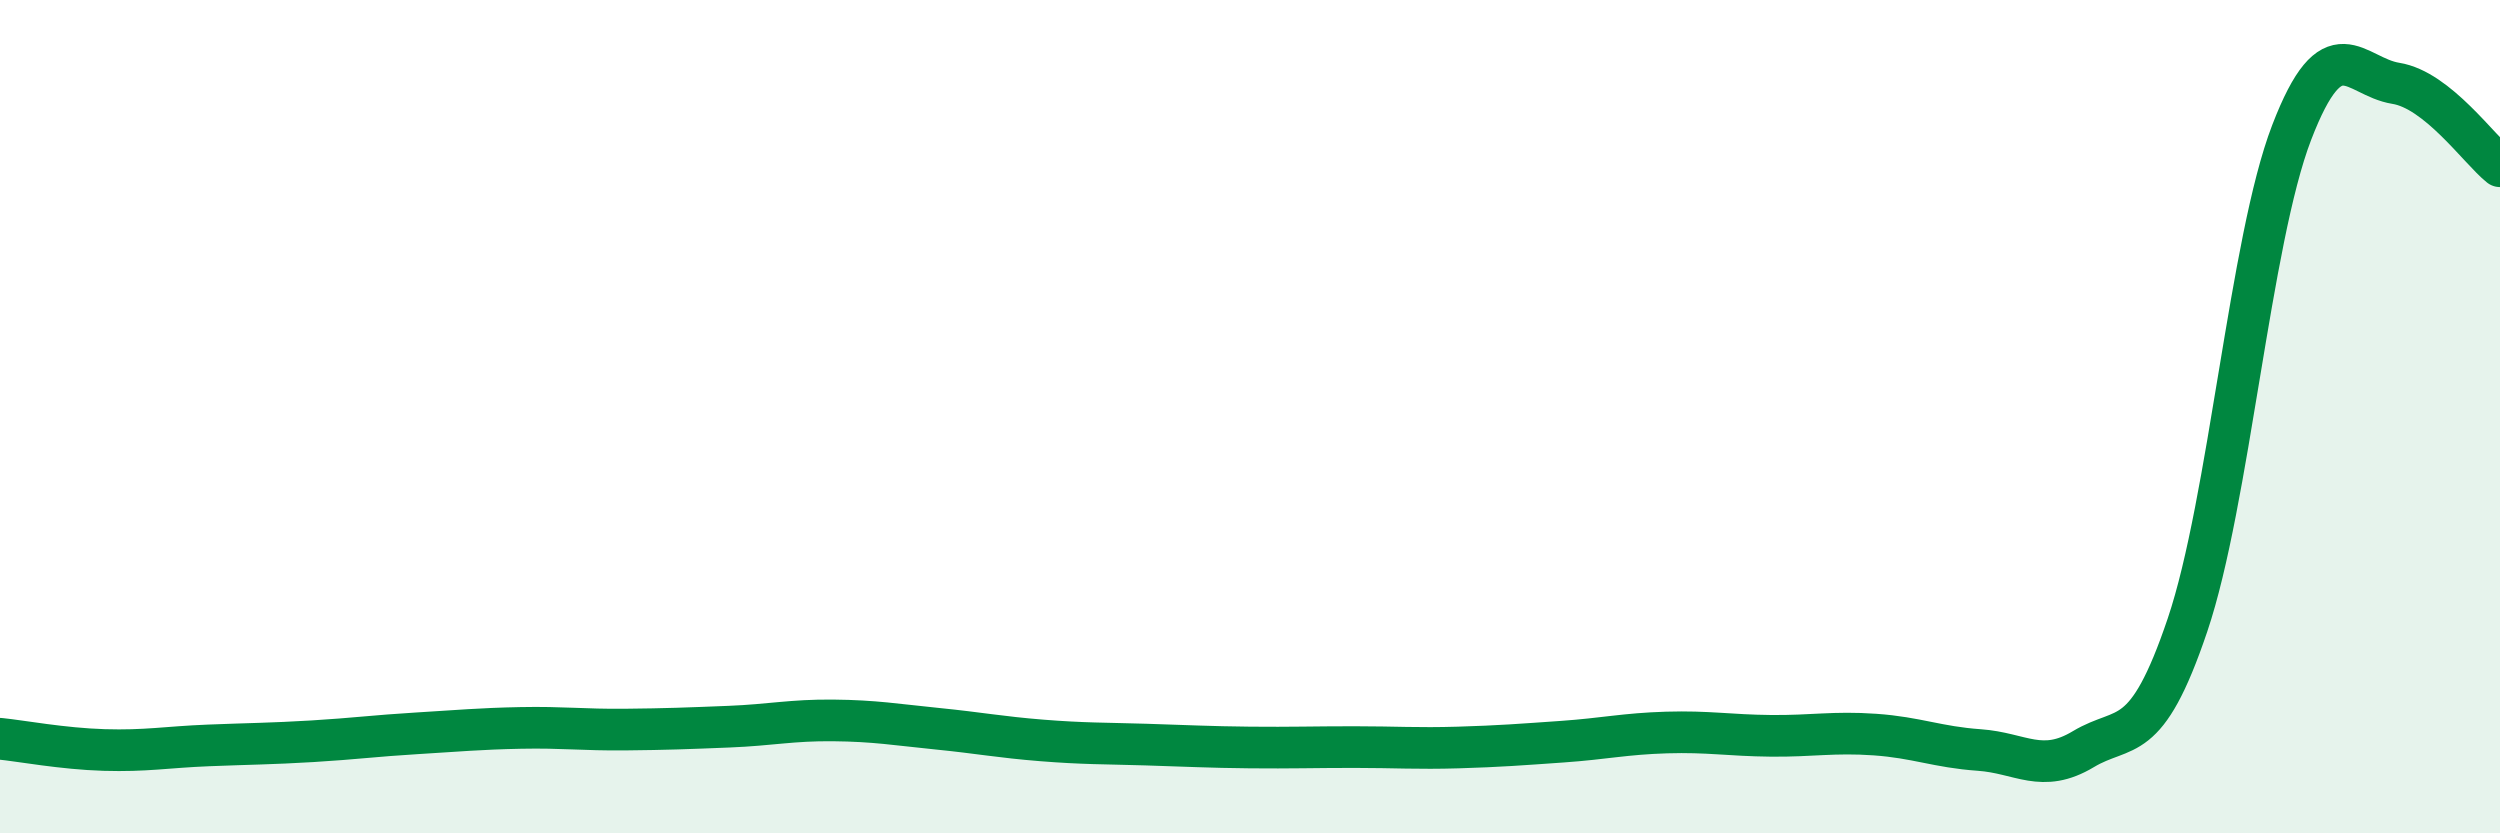
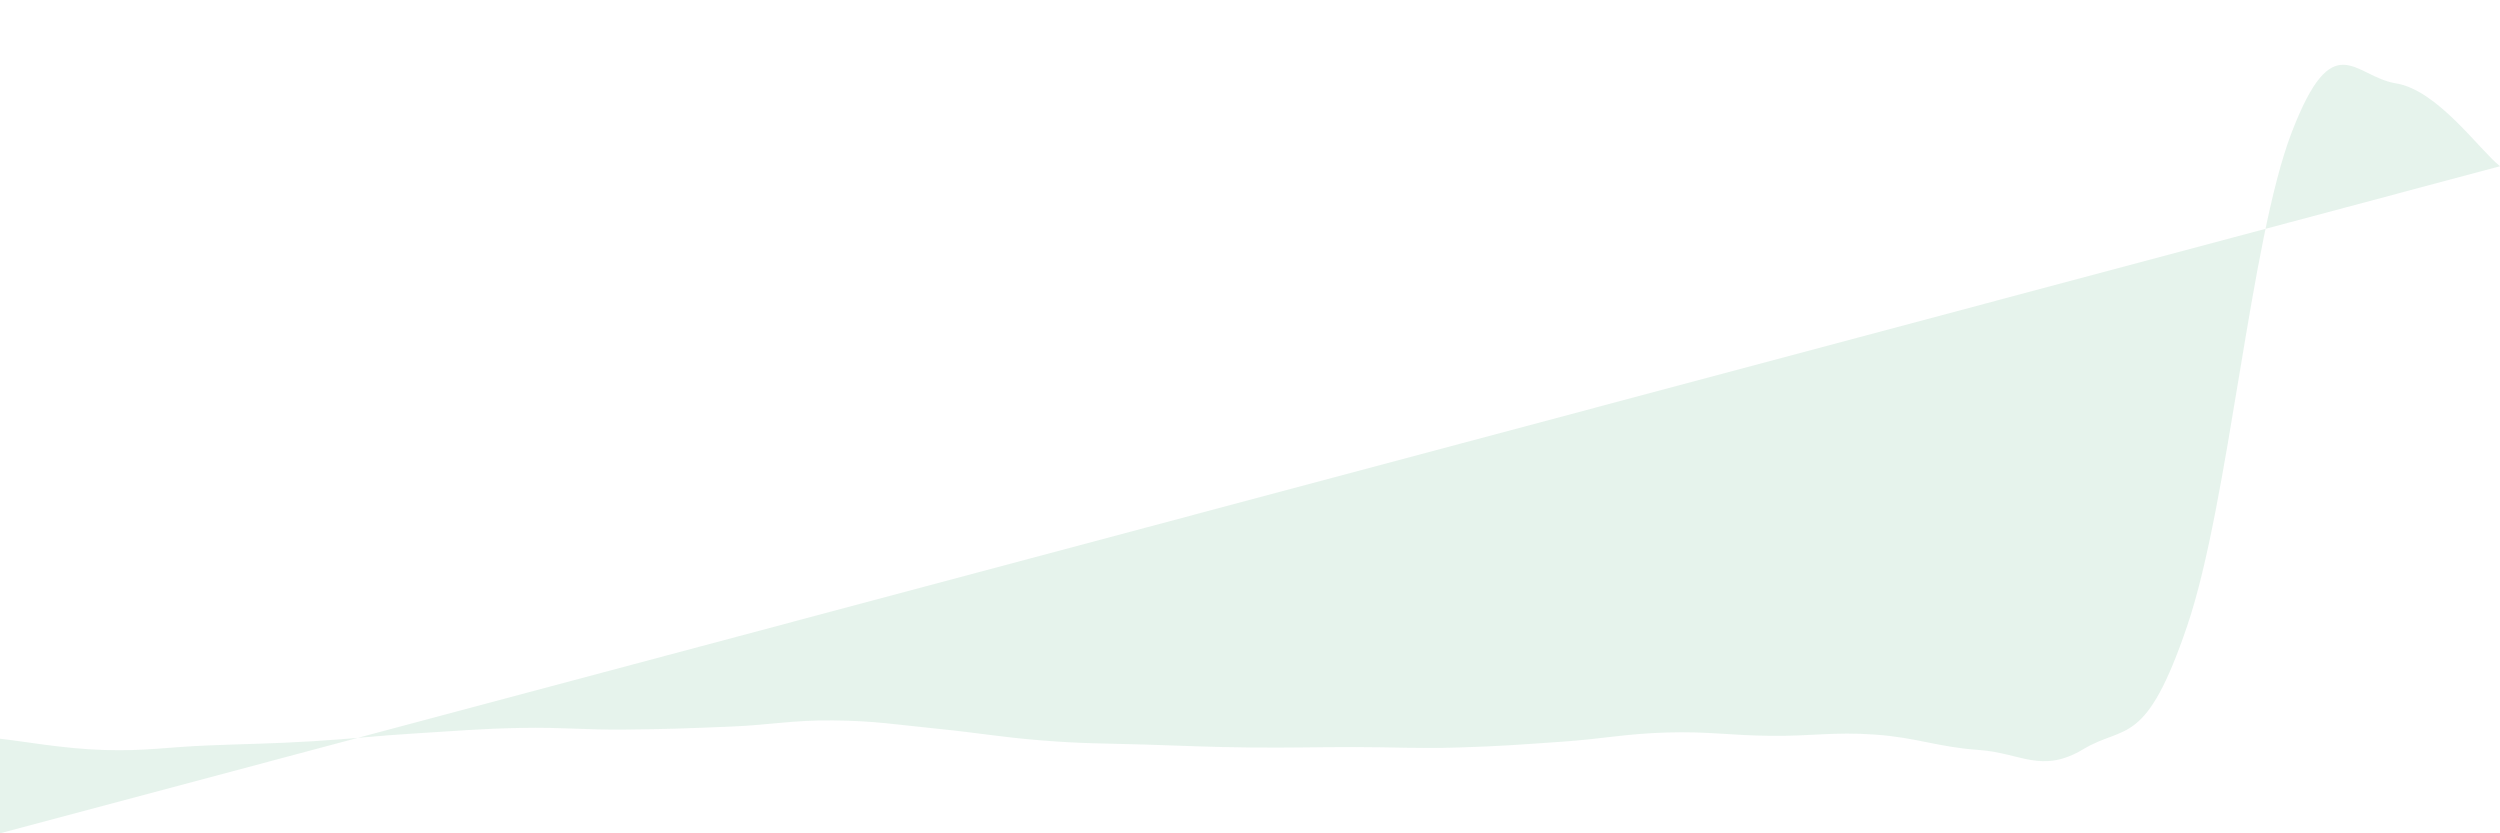
<svg xmlns="http://www.w3.org/2000/svg" width="60" height="20" viewBox="0 0 60 20">
-   <path d="M 0,17.73 C 0.5,17.78 1.5,17.97 2.5,18 C 3.5,18.03 4,17.93 5,17.89 C 6,17.85 6.5,17.85 7.5,17.79 C 8.5,17.73 9,17.66 10,17.6 C 11,17.54 11.5,17.49 12.5,17.47 C 13.5,17.45 14,17.52 15,17.51 C 16,17.5 16.5,17.48 17.5,17.44 C 18.5,17.4 19,17.28 20,17.29 C 21,17.3 21.5,17.39 22.5,17.49 C 23.5,17.59 24,17.69 25,17.77 C 26,17.85 26.5,17.84 27.5,17.87 C 28.5,17.9 29,17.93 30,17.94 C 31,17.95 31.5,17.93 32.5,17.93 C 33.5,17.93 34,17.97 35,17.94 C 36,17.91 36.5,17.87 37.5,17.8 C 38.5,17.73 39,17.61 40,17.58 C 41,17.55 41.5,17.65 42.5,17.66 C 43.5,17.67 44,17.56 45,17.63 C 46,17.7 46.5,17.93 47.5,18 C 48.5,18.07 49,18.58 50,17.98 C 51,17.38 51.5,17.96 52.5,15 C 53.5,12.04 54,5.78 55,3.18 C 56,0.58 56.5,1.84 57.5,2 C 58.5,2.16 59.5,3.59 60,3.99L60 20L0 20Z" fill="#008740" opacity="0.1" stroke-linecap="round" stroke-linejoin="round" />
-   <path d="M 0,17.73 C 0.5,17.78 1.5,17.97 2.5,18 C 3.5,18.03 4,17.93 5,17.89 C 6,17.85 6.5,17.85 7.5,17.79 C 8.5,17.73 9,17.66 10,17.6 C 11,17.54 11.5,17.49 12.5,17.47 C 13.5,17.45 14,17.52 15,17.51 C 16,17.5 16.5,17.48 17.5,17.44 C 18.5,17.4 19,17.28 20,17.29 C 21,17.3 21.5,17.39 22.5,17.49 C 23.5,17.59 24,17.69 25,17.77 C 26,17.85 26.5,17.84 27.5,17.87 C 28.5,17.9 29,17.93 30,17.94 C 31,17.95 31.5,17.93 32.5,17.93 C 33.5,17.93 34,17.97 35,17.94 C 36,17.91 36.5,17.87 37.5,17.8 C 38.5,17.73 39,17.61 40,17.58 C 41,17.55 41.5,17.65 42.5,17.66 C 43.5,17.67 44,17.56 45,17.63 C 46,17.7 46.5,17.93 47.5,18 C 48.5,18.07 49,18.58 50,17.98 C 51,17.38 51.5,17.96 52.5,15 C 53.5,12.04 54,5.78 55,3.18 C 56,0.58 56.5,1.84 57.5,2 C 58.5,2.16 59.5,3.59 60,3.99" stroke="#008740" stroke-width="1" fill="none" stroke-linecap="round" stroke-linejoin="round" />
+   <path d="M 0,17.73 C 0.5,17.78 1.5,17.97 2.5,18 C 3.5,18.03 4,17.93 5,17.89 C 6,17.85 6.5,17.85 7.5,17.79 C 8.5,17.73 9,17.66 10,17.6 C 11,17.54 11.5,17.49 12.5,17.47 C 13.5,17.45 14,17.52 15,17.51 C 16,17.5 16.5,17.48 17.5,17.44 C 18.5,17.4 19,17.28 20,17.29 C 21,17.3 21.5,17.39 22.5,17.49 C 23.5,17.59 24,17.69 25,17.77 C 26,17.85 26.5,17.84 27.5,17.87 C 28.5,17.9 29,17.93 30,17.94 C 31,17.95 31.5,17.93 32.5,17.93 C 33.5,17.93 34,17.97 35,17.94 C 36,17.91 36.5,17.87 37.5,17.8 C 38.5,17.73 39,17.61 40,17.58 C 41,17.55 41.5,17.65 42.5,17.66 C 43.5,17.67 44,17.56 45,17.63 C 46,17.7 46.5,17.93 47.5,18 C 48.5,18.07 49,18.58 50,17.98 C 51,17.38 51.5,17.96 52.5,15 C 53.5,12.04 54,5.78 55,3.18 C 56,0.58 56.5,1.84 57.5,2 C 58.5,2.16 59.5,3.59 60,3.99L0 20Z" fill="#008740" opacity="0.1" stroke-linecap="round" stroke-linejoin="round" />
</svg>